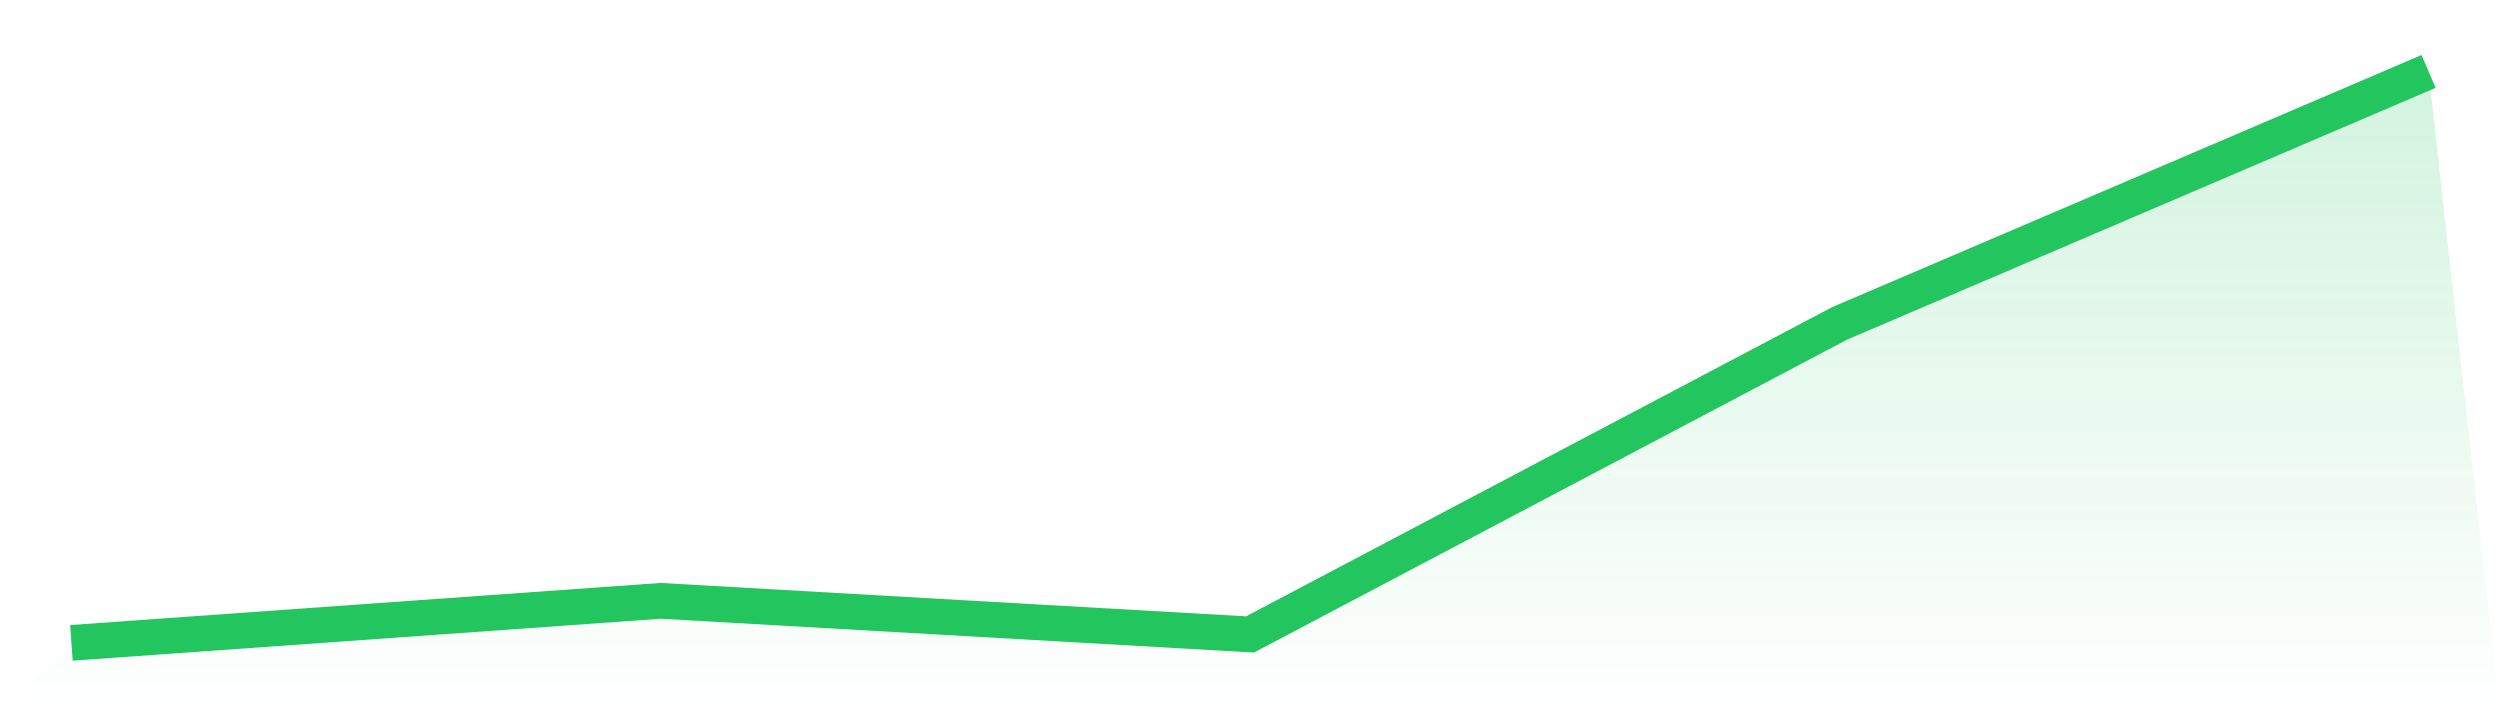
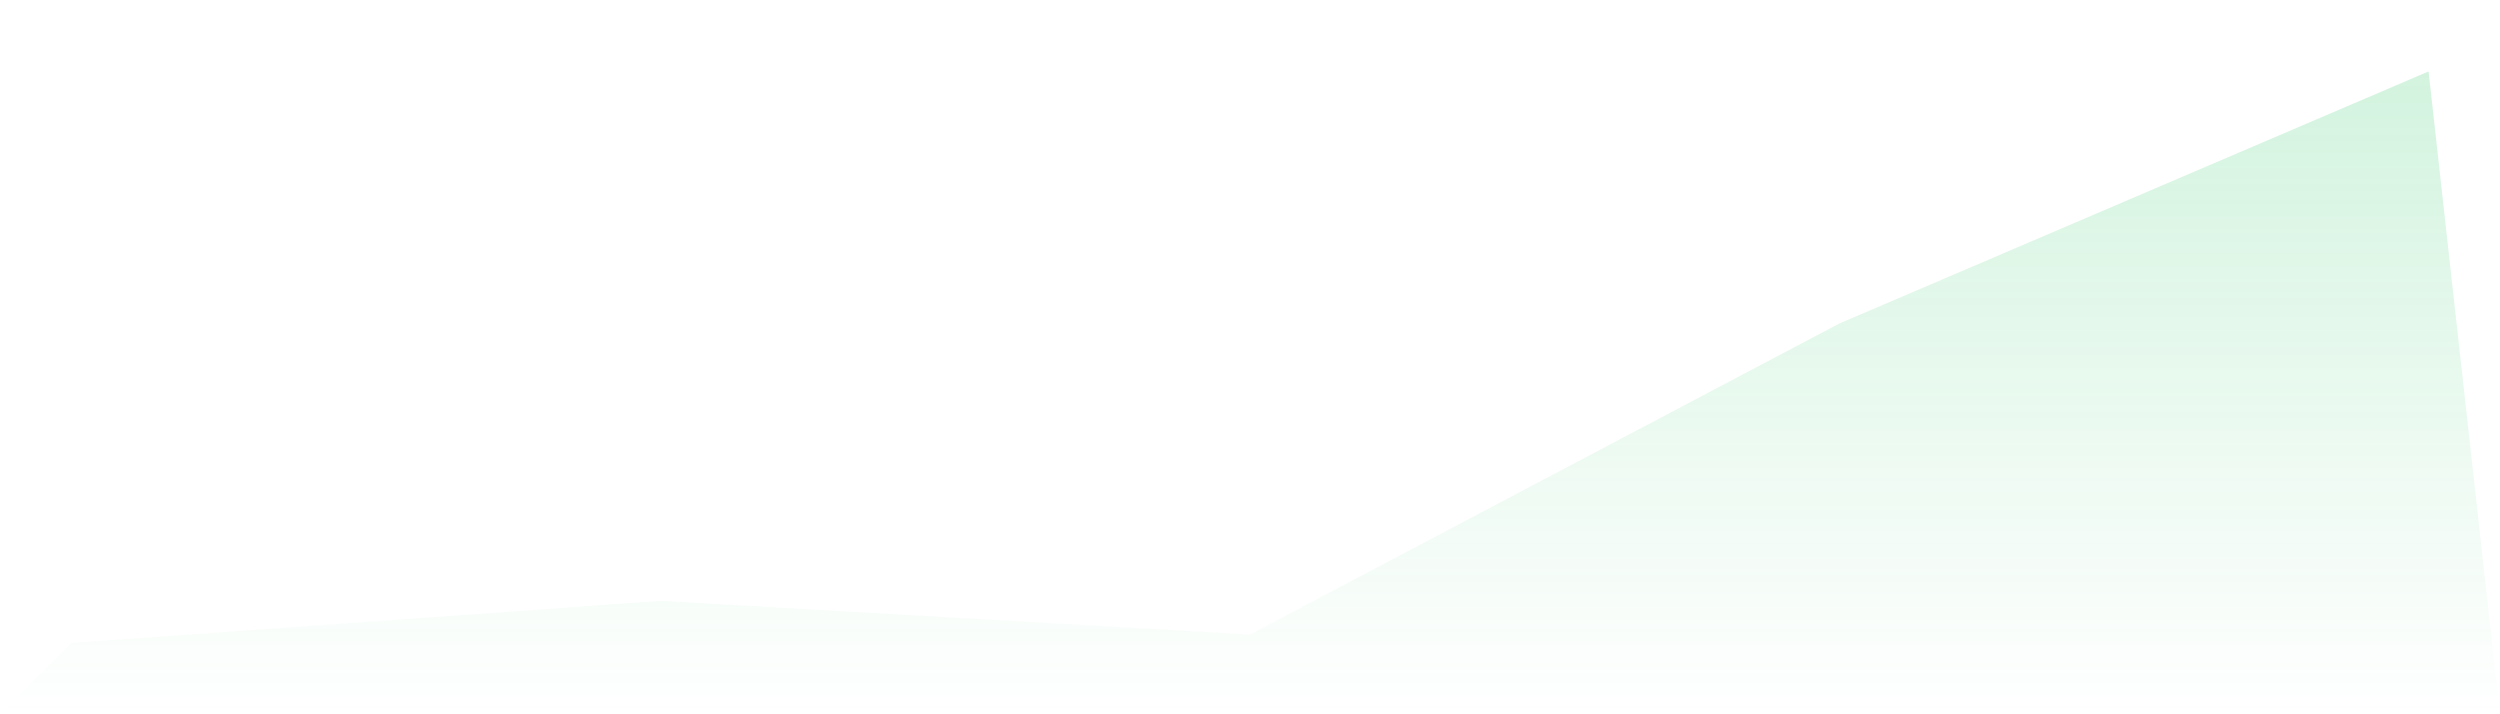
<svg xmlns="http://www.w3.org/2000/svg" viewBox="0 0 140 40">
  <defs>
    <linearGradient id="gradient" x1="0" x2="0" y1="0" y2="1">
      <stop offset="0%" stop-color="#22c55e" stop-opacity="0.2" />
      <stop offset="100%" stop-color="#22c55e" stop-opacity="0" />
    </linearGradient>
  </defs>
  <path d="M4,36 L4,36 L37,33.647 L70,35.529 L103,18.118 L136,4 L140,40 L0,40 z" fill="url(#gradient)" />
-   <path d="M4,36 L4,36 L37,33.647 L70,35.529 L103,18.118 L136,4" fill="none" stroke="#22c55e" stroke-width="2" />
</svg>